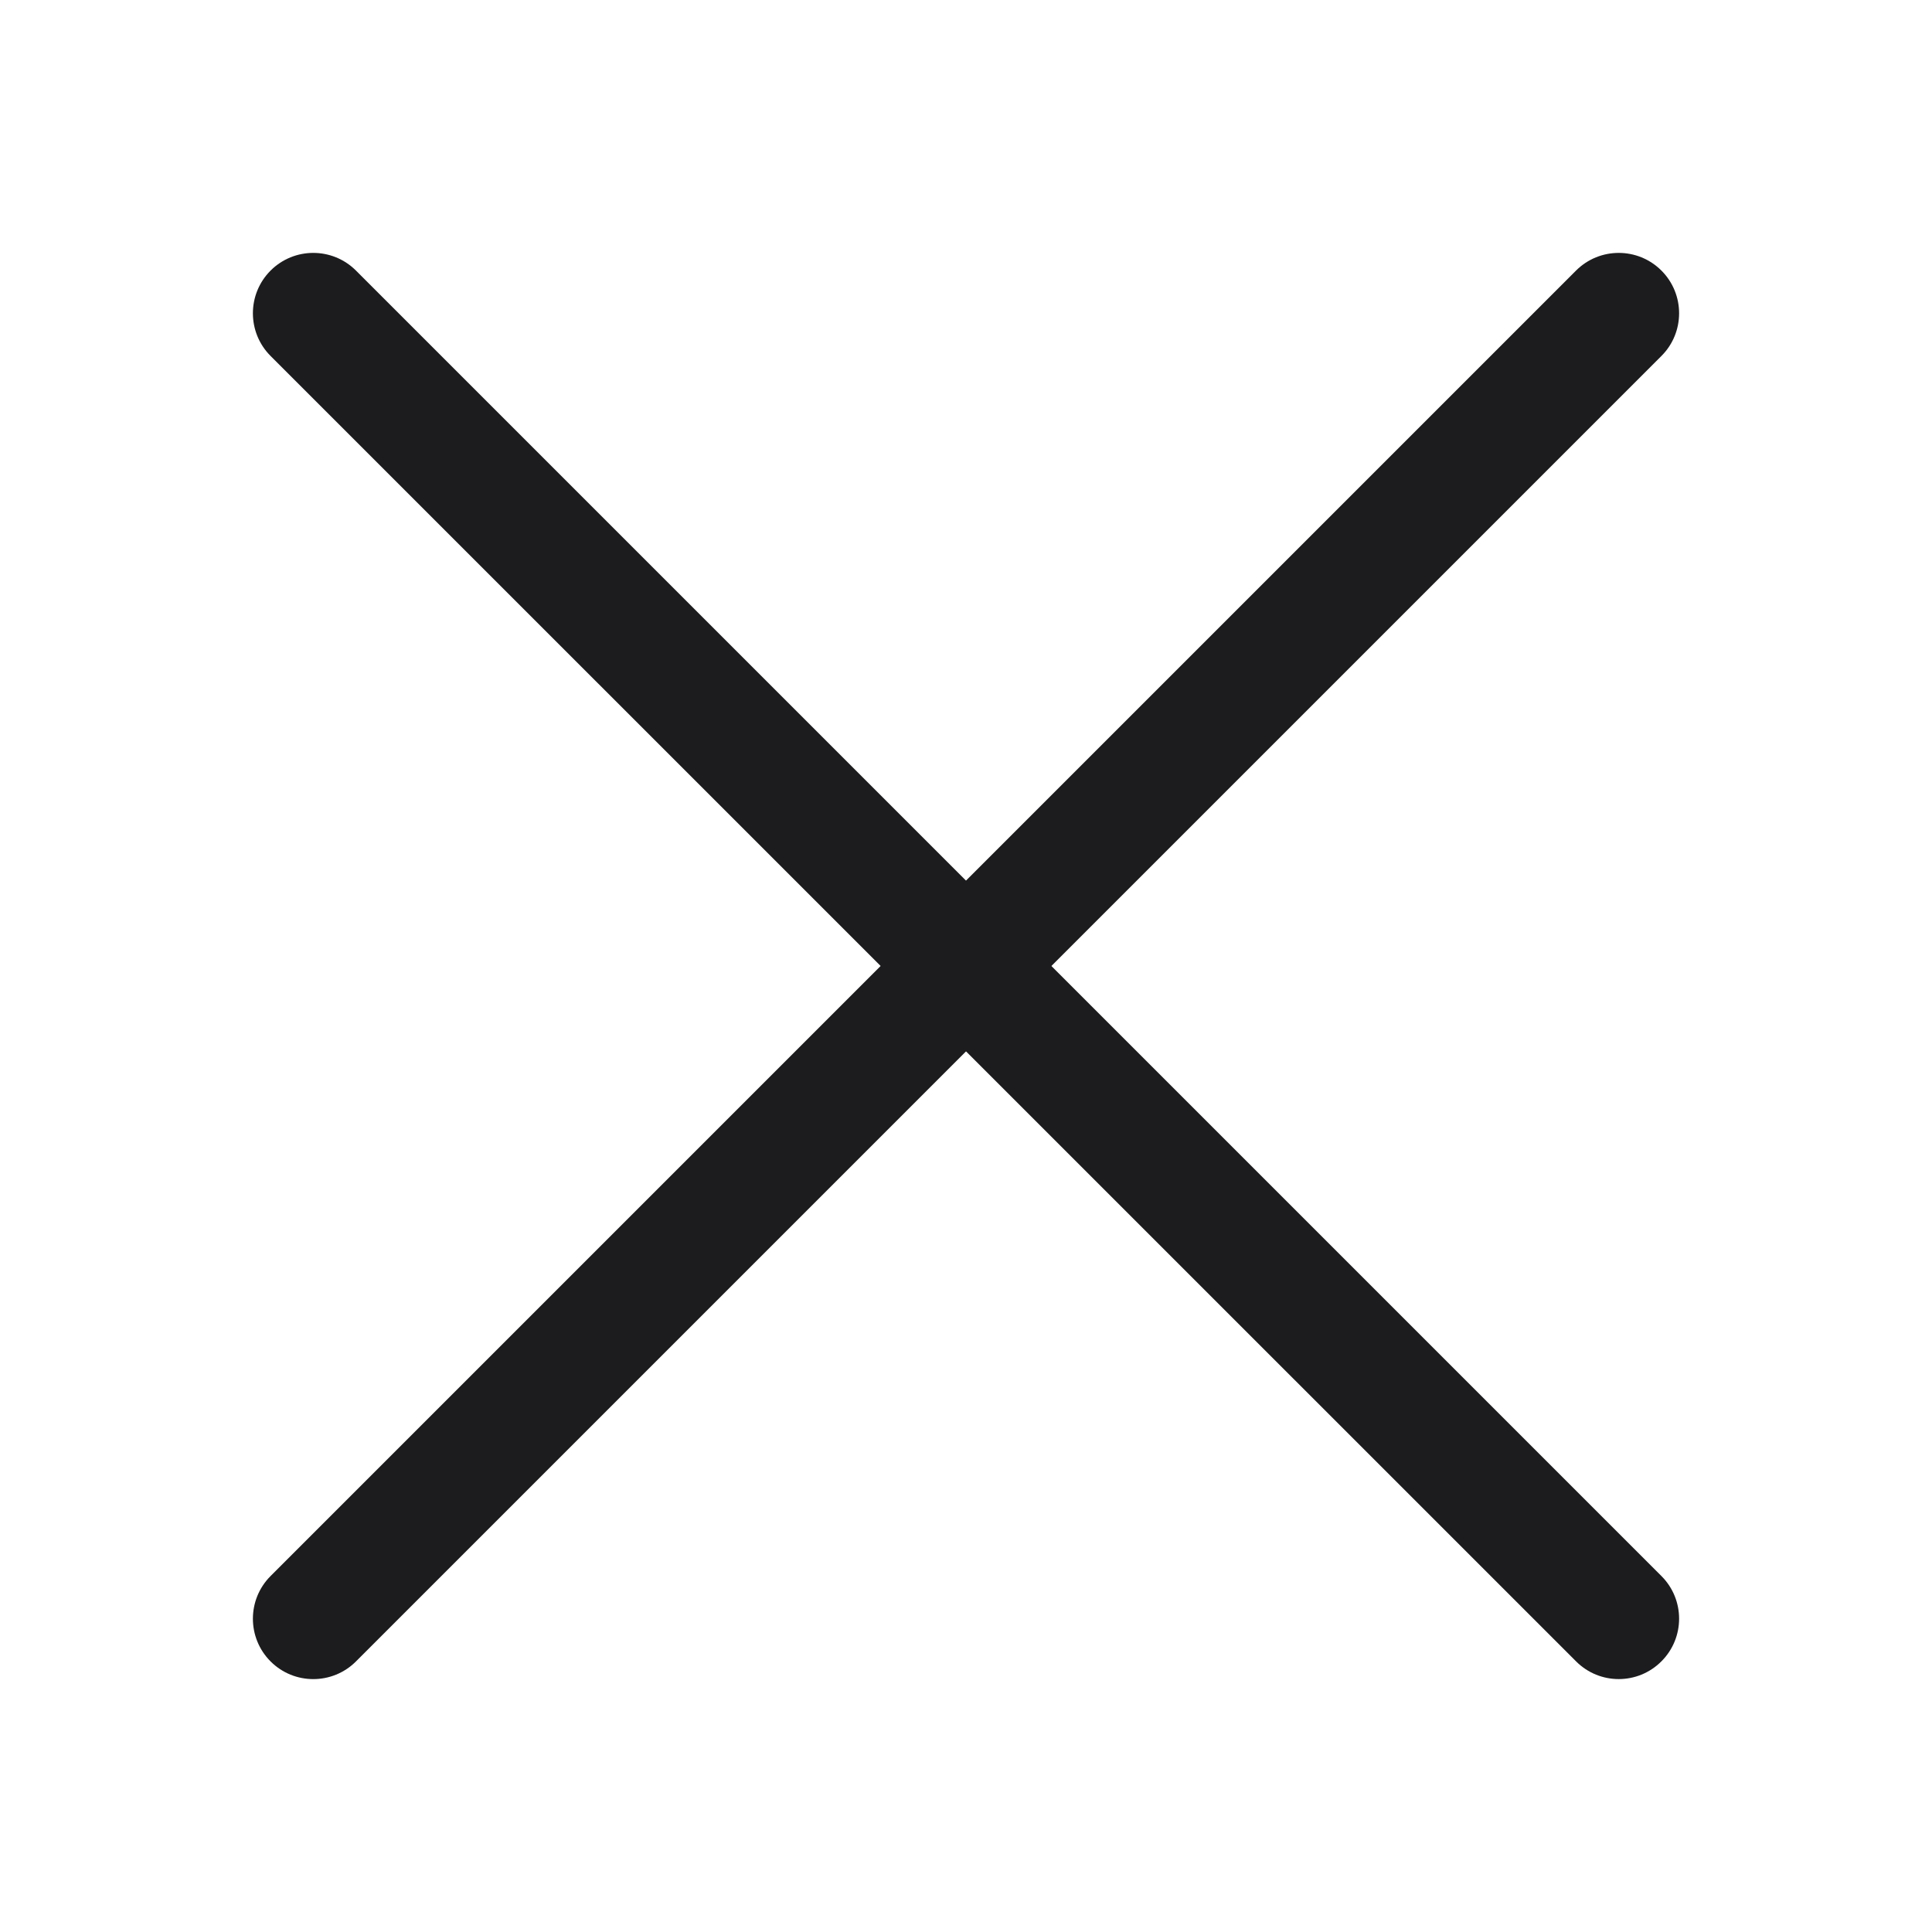
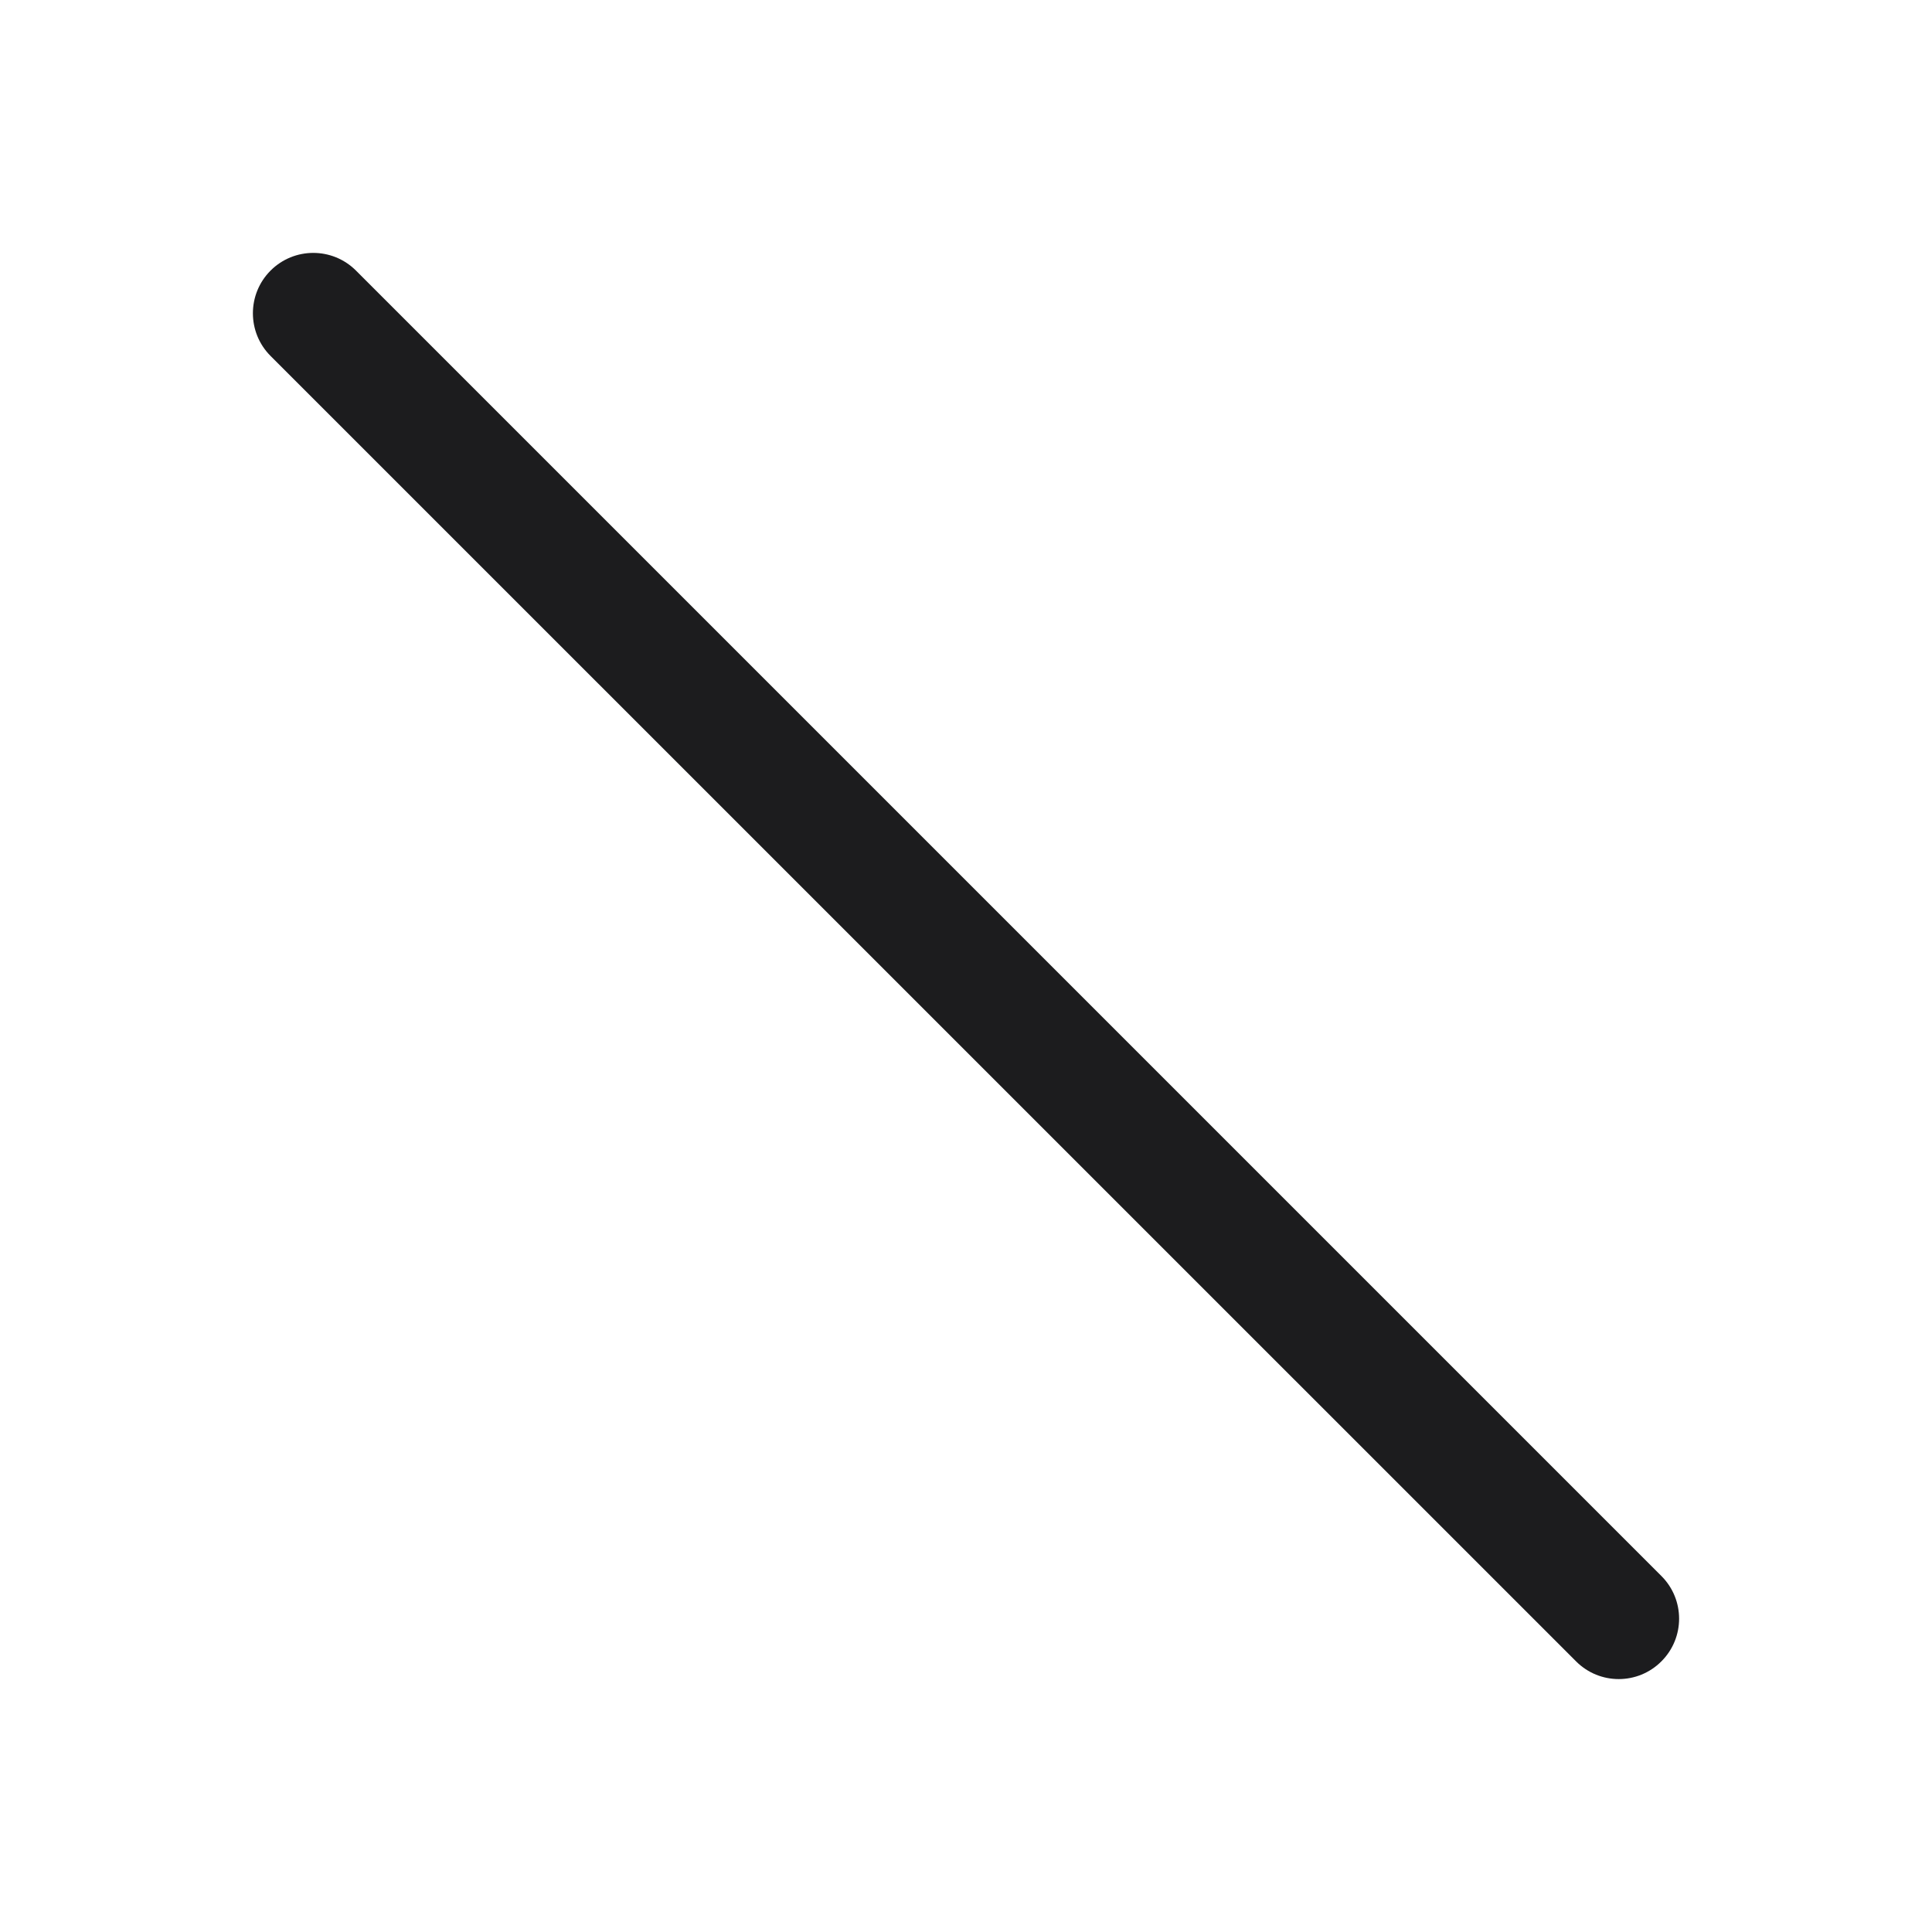
<svg xmlns="http://www.w3.org/2000/svg" width="20" height="20" viewBox="0 0 20 20" fill="none">
-   <rect width="20" height="20" fill="white" />
  <path fill-rule="evenodd" clip-rule="evenodd" d="M2.801 2.801C3.045 2.557 3.441 2.557 3.685 2.801L17.199 16.315C17.443 16.559 17.443 16.954 17.199 17.198C16.955 17.443 16.559 17.443 16.315 17.198L2.801 3.685C2.557 3.441 2.557 3.045 2.801 2.801Z" fill="#1C1C1E" />
-   <path fill-rule="evenodd" clip-rule="evenodd" d="M17.199 2.801C17.443 3.045 17.443 3.441 17.199 3.685L3.685 17.199C3.441 17.443 3.045 17.443 2.801 17.199C2.557 16.955 2.557 16.559 2.801 16.315L16.315 2.801C16.559 2.557 16.955 2.557 17.199 2.801Z" fill="#1C1C1E" />
</svg>